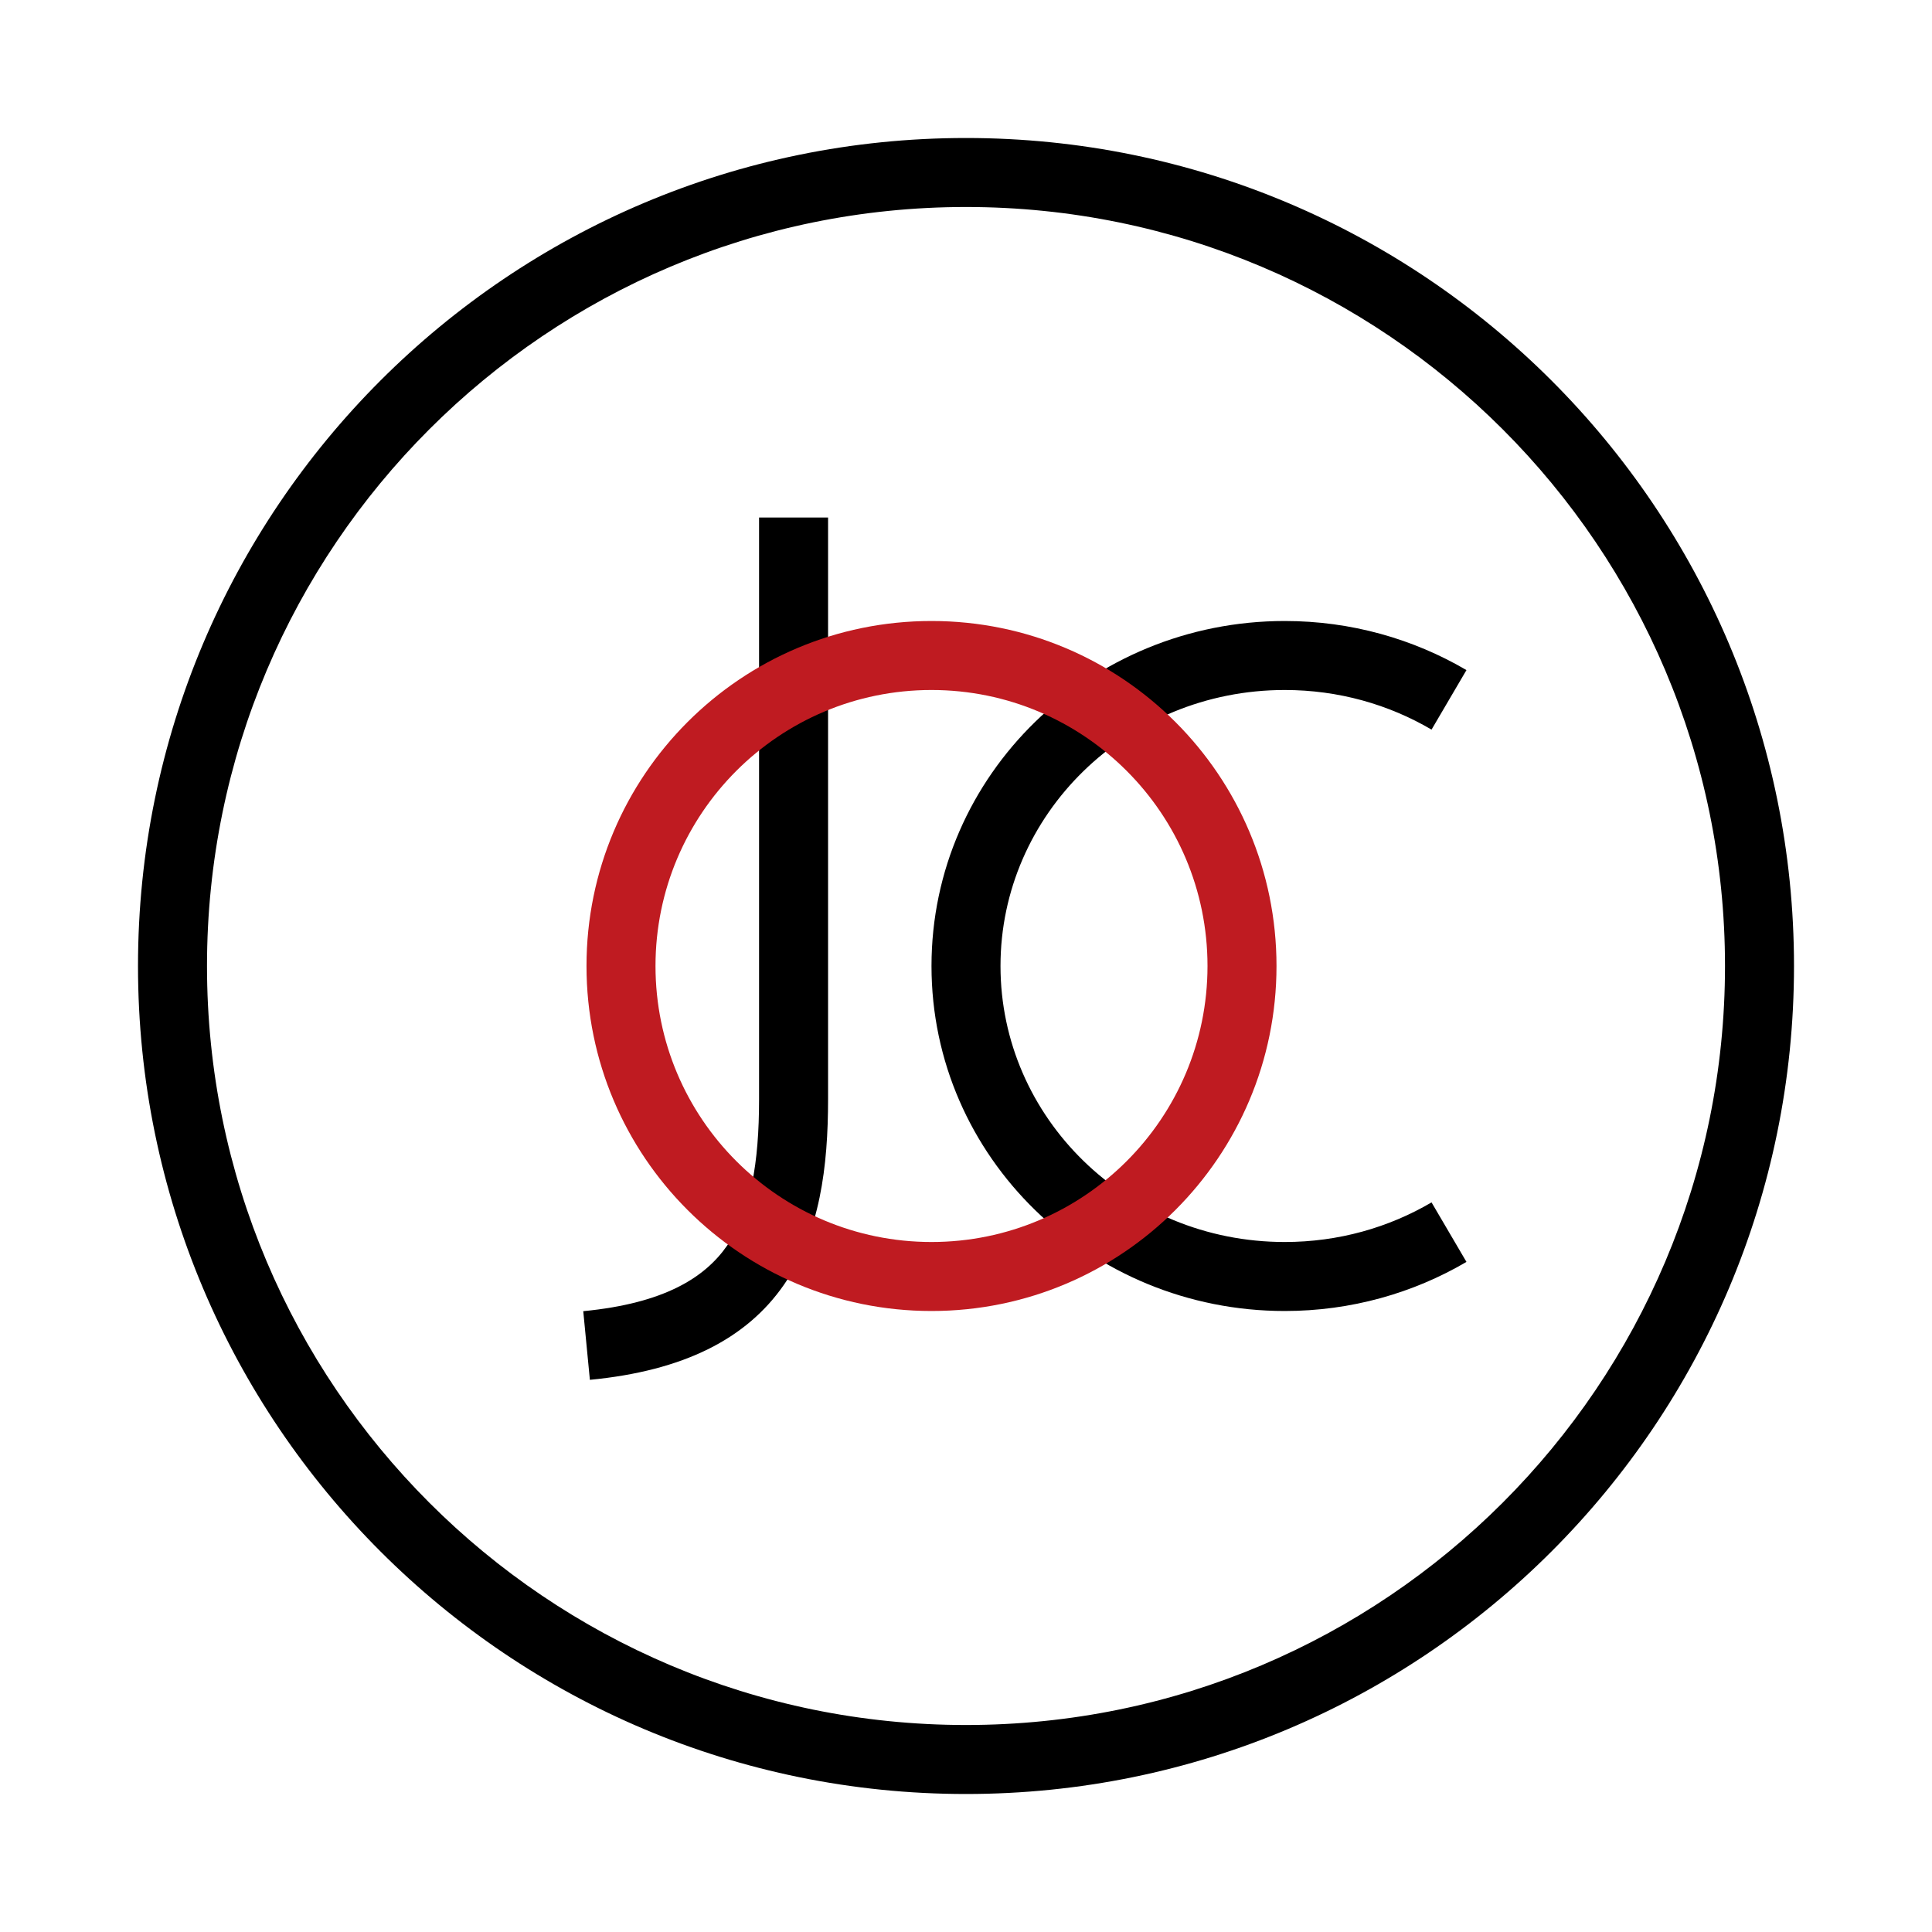
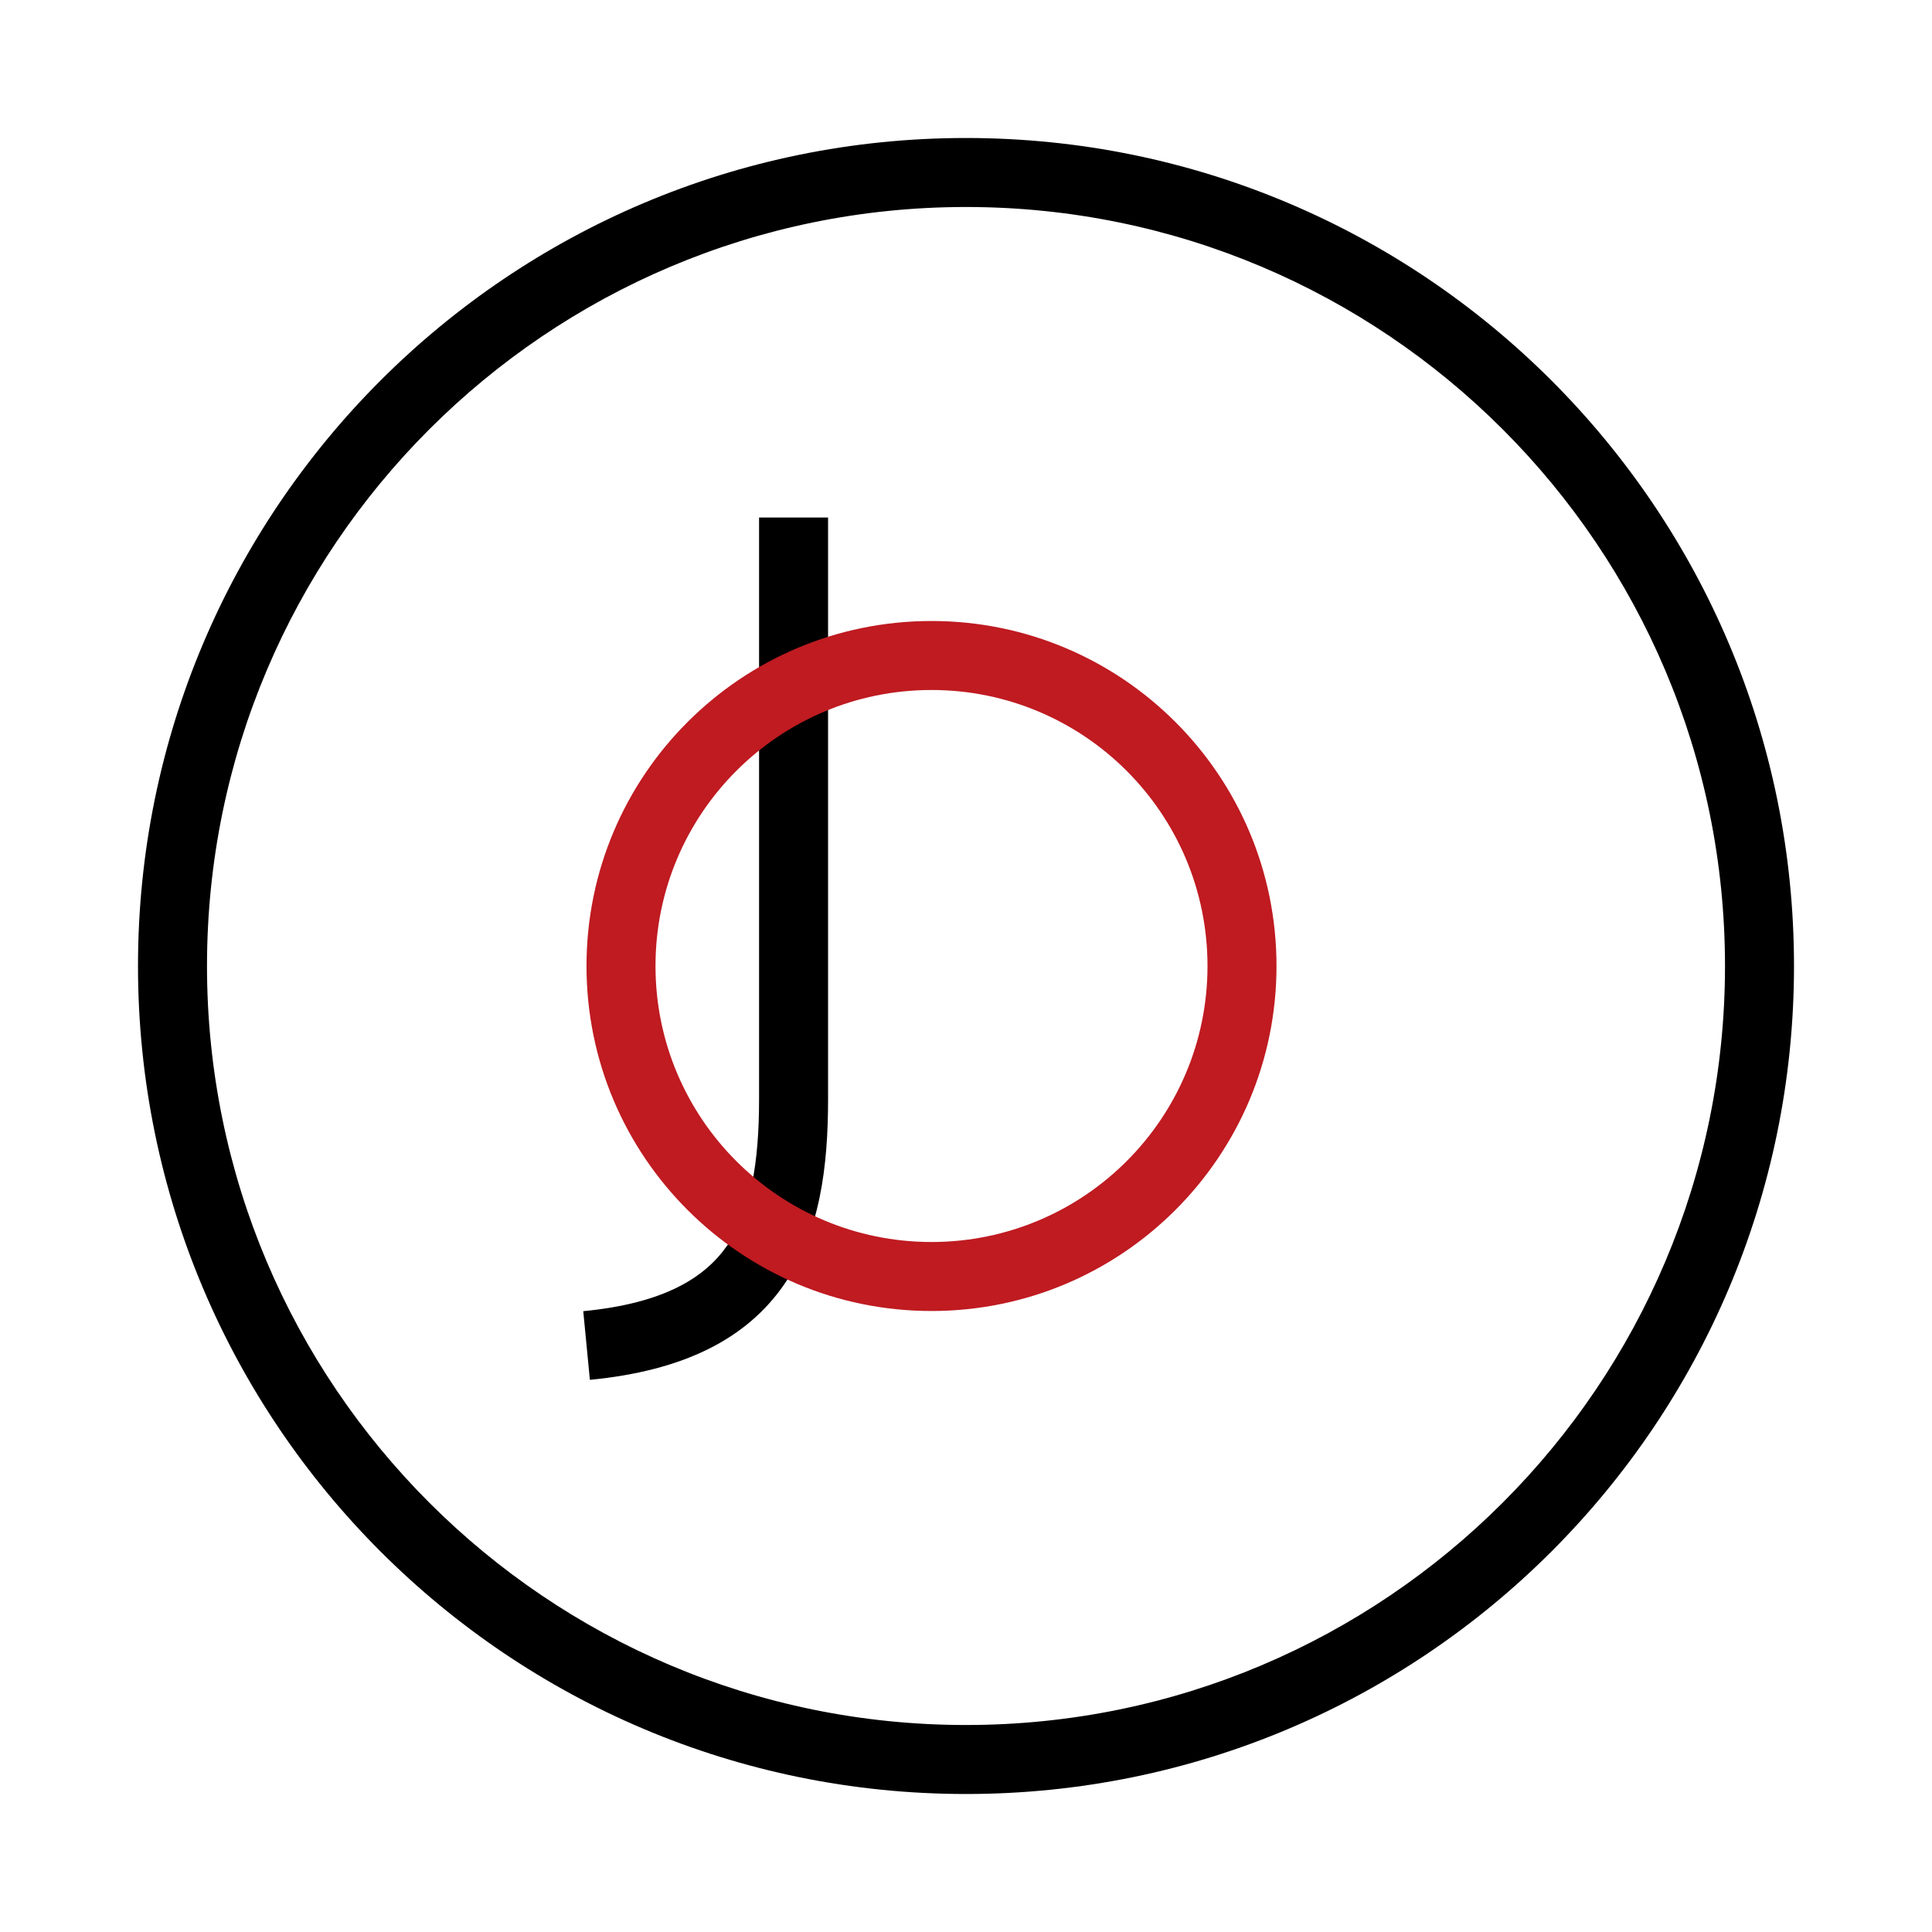
<svg xmlns="http://www.w3.org/2000/svg" width="56" height="56" viewBox="0 0 56 56" fill="none">
  <path fill-rule="evenodd" clip-rule="evenodd" d="M28 50C40.15 50 50 40.15 50 28C50 15.85 40.15 6 28 6C15.85 6 6 15.85 6 28C6 40.15 15.85 50 28 50ZM28 52C41.255 52 52 41.255 52 28C52 14.745 41.255 4 28 4C14.745 4 4 14.745 4 28C4 41.255 14.745 52 28 52Z" fill="black" />
-   <path fill-rule="evenodd" clip-rule="evenodd" d="M37.239 20C32.664 20 29 23.606 29 28C29 32.394 32.664 36 37.239 36C38.799 36 40.254 35.58 41.494 34.852L42.506 36.577C40.965 37.481 39.162 38 37.239 38C31.609 38 27 33.547 27 28C27 22.453 31.609 18 37.239 18C39.162 18 40.965 18.519 42.506 19.423L41.494 21.148C40.254 20.42 38.799 20 37.239 20Z" fill="black" />
  <path fill-rule="evenodd" clip-rule="evenodd" d="M22.002 31.861V15H24.002V31.861C24.002 33.802 23.771 35.73 22.721 37.242C21.631 38.812 19.809 39.735 17.098 39.995L16.906 38.005C19.254 37.779 20.433 37.031 21.078 36.102C21.762 35.116 22.002 33.717 22.002 31.861Z" fill="black" />
  <path fill-rule="evenodd" clip-rule="evenodd" d="M27 36C31.418 36 35 32.418 35 28C35 23.582 31.418 20 27 20C22.582 20 19 23.582 19 28C19 32.418 22.582 36 27 36ZM27 38C32.523 38 37 33.523 37 28C37 22.477 32.523 18 27 18C21.477 18 17 22.477 17 28C17 33.523 21.477 38 27 38Z" fill="#BF1B21" />
</svg>